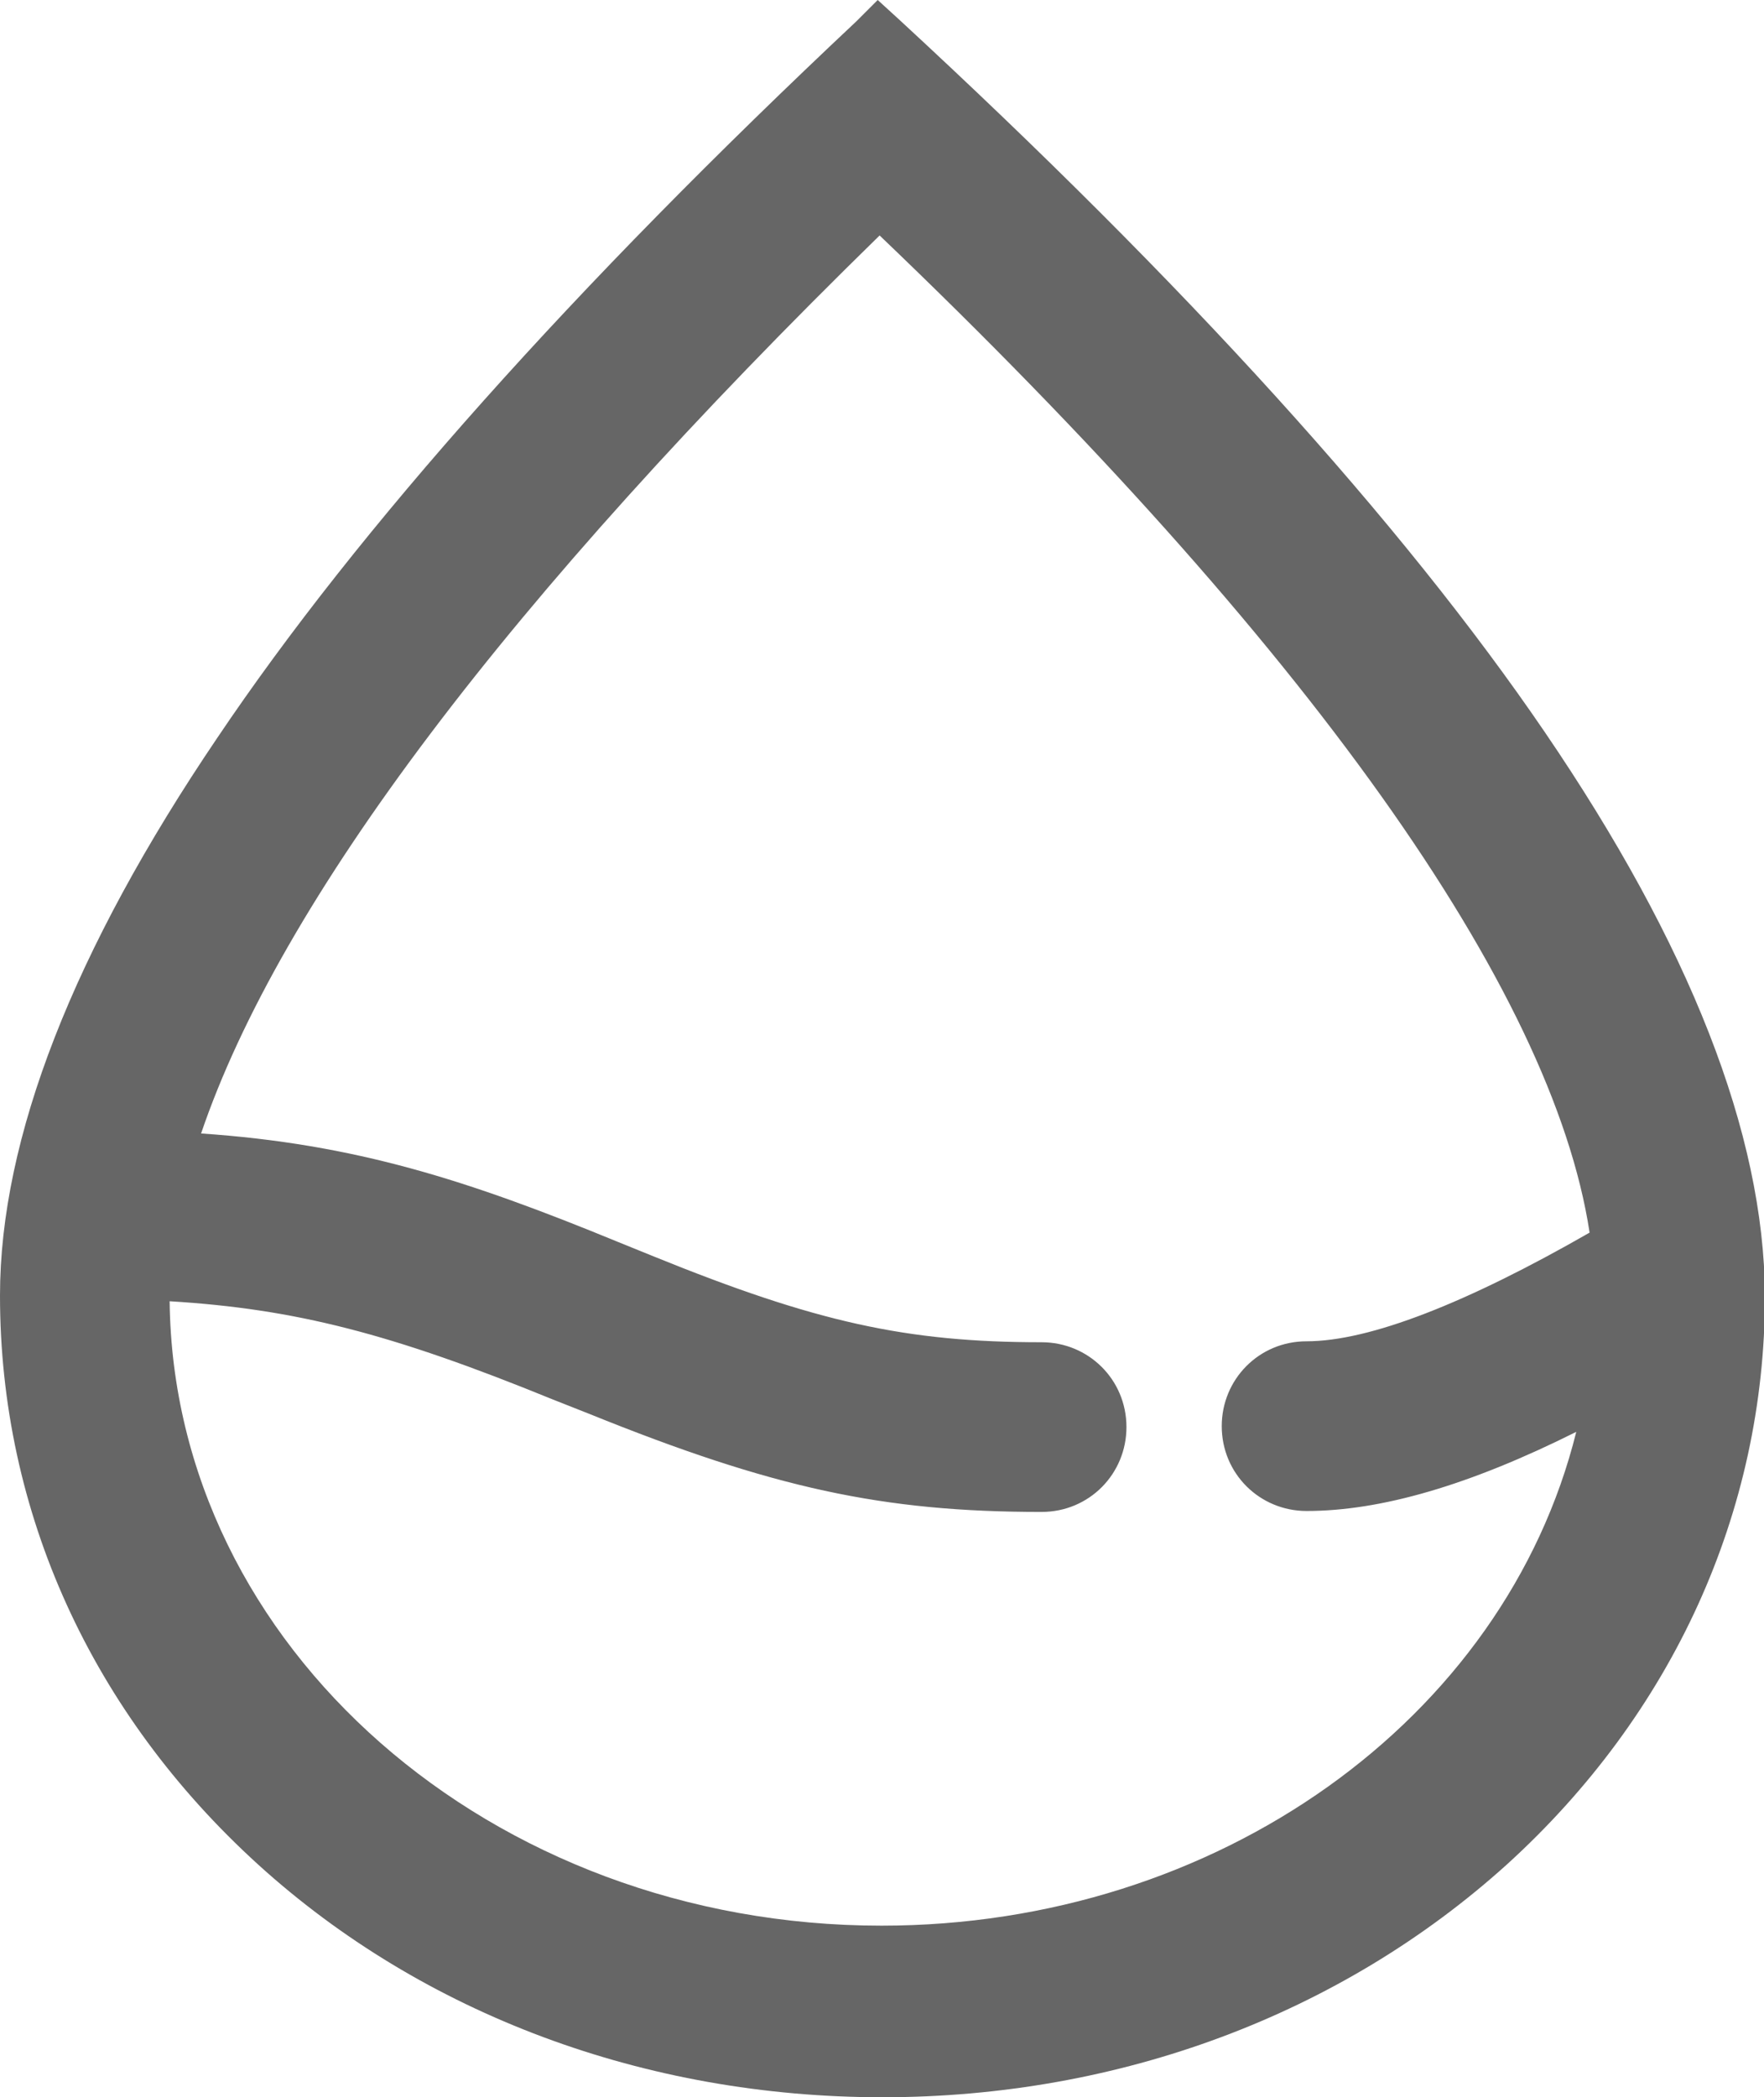
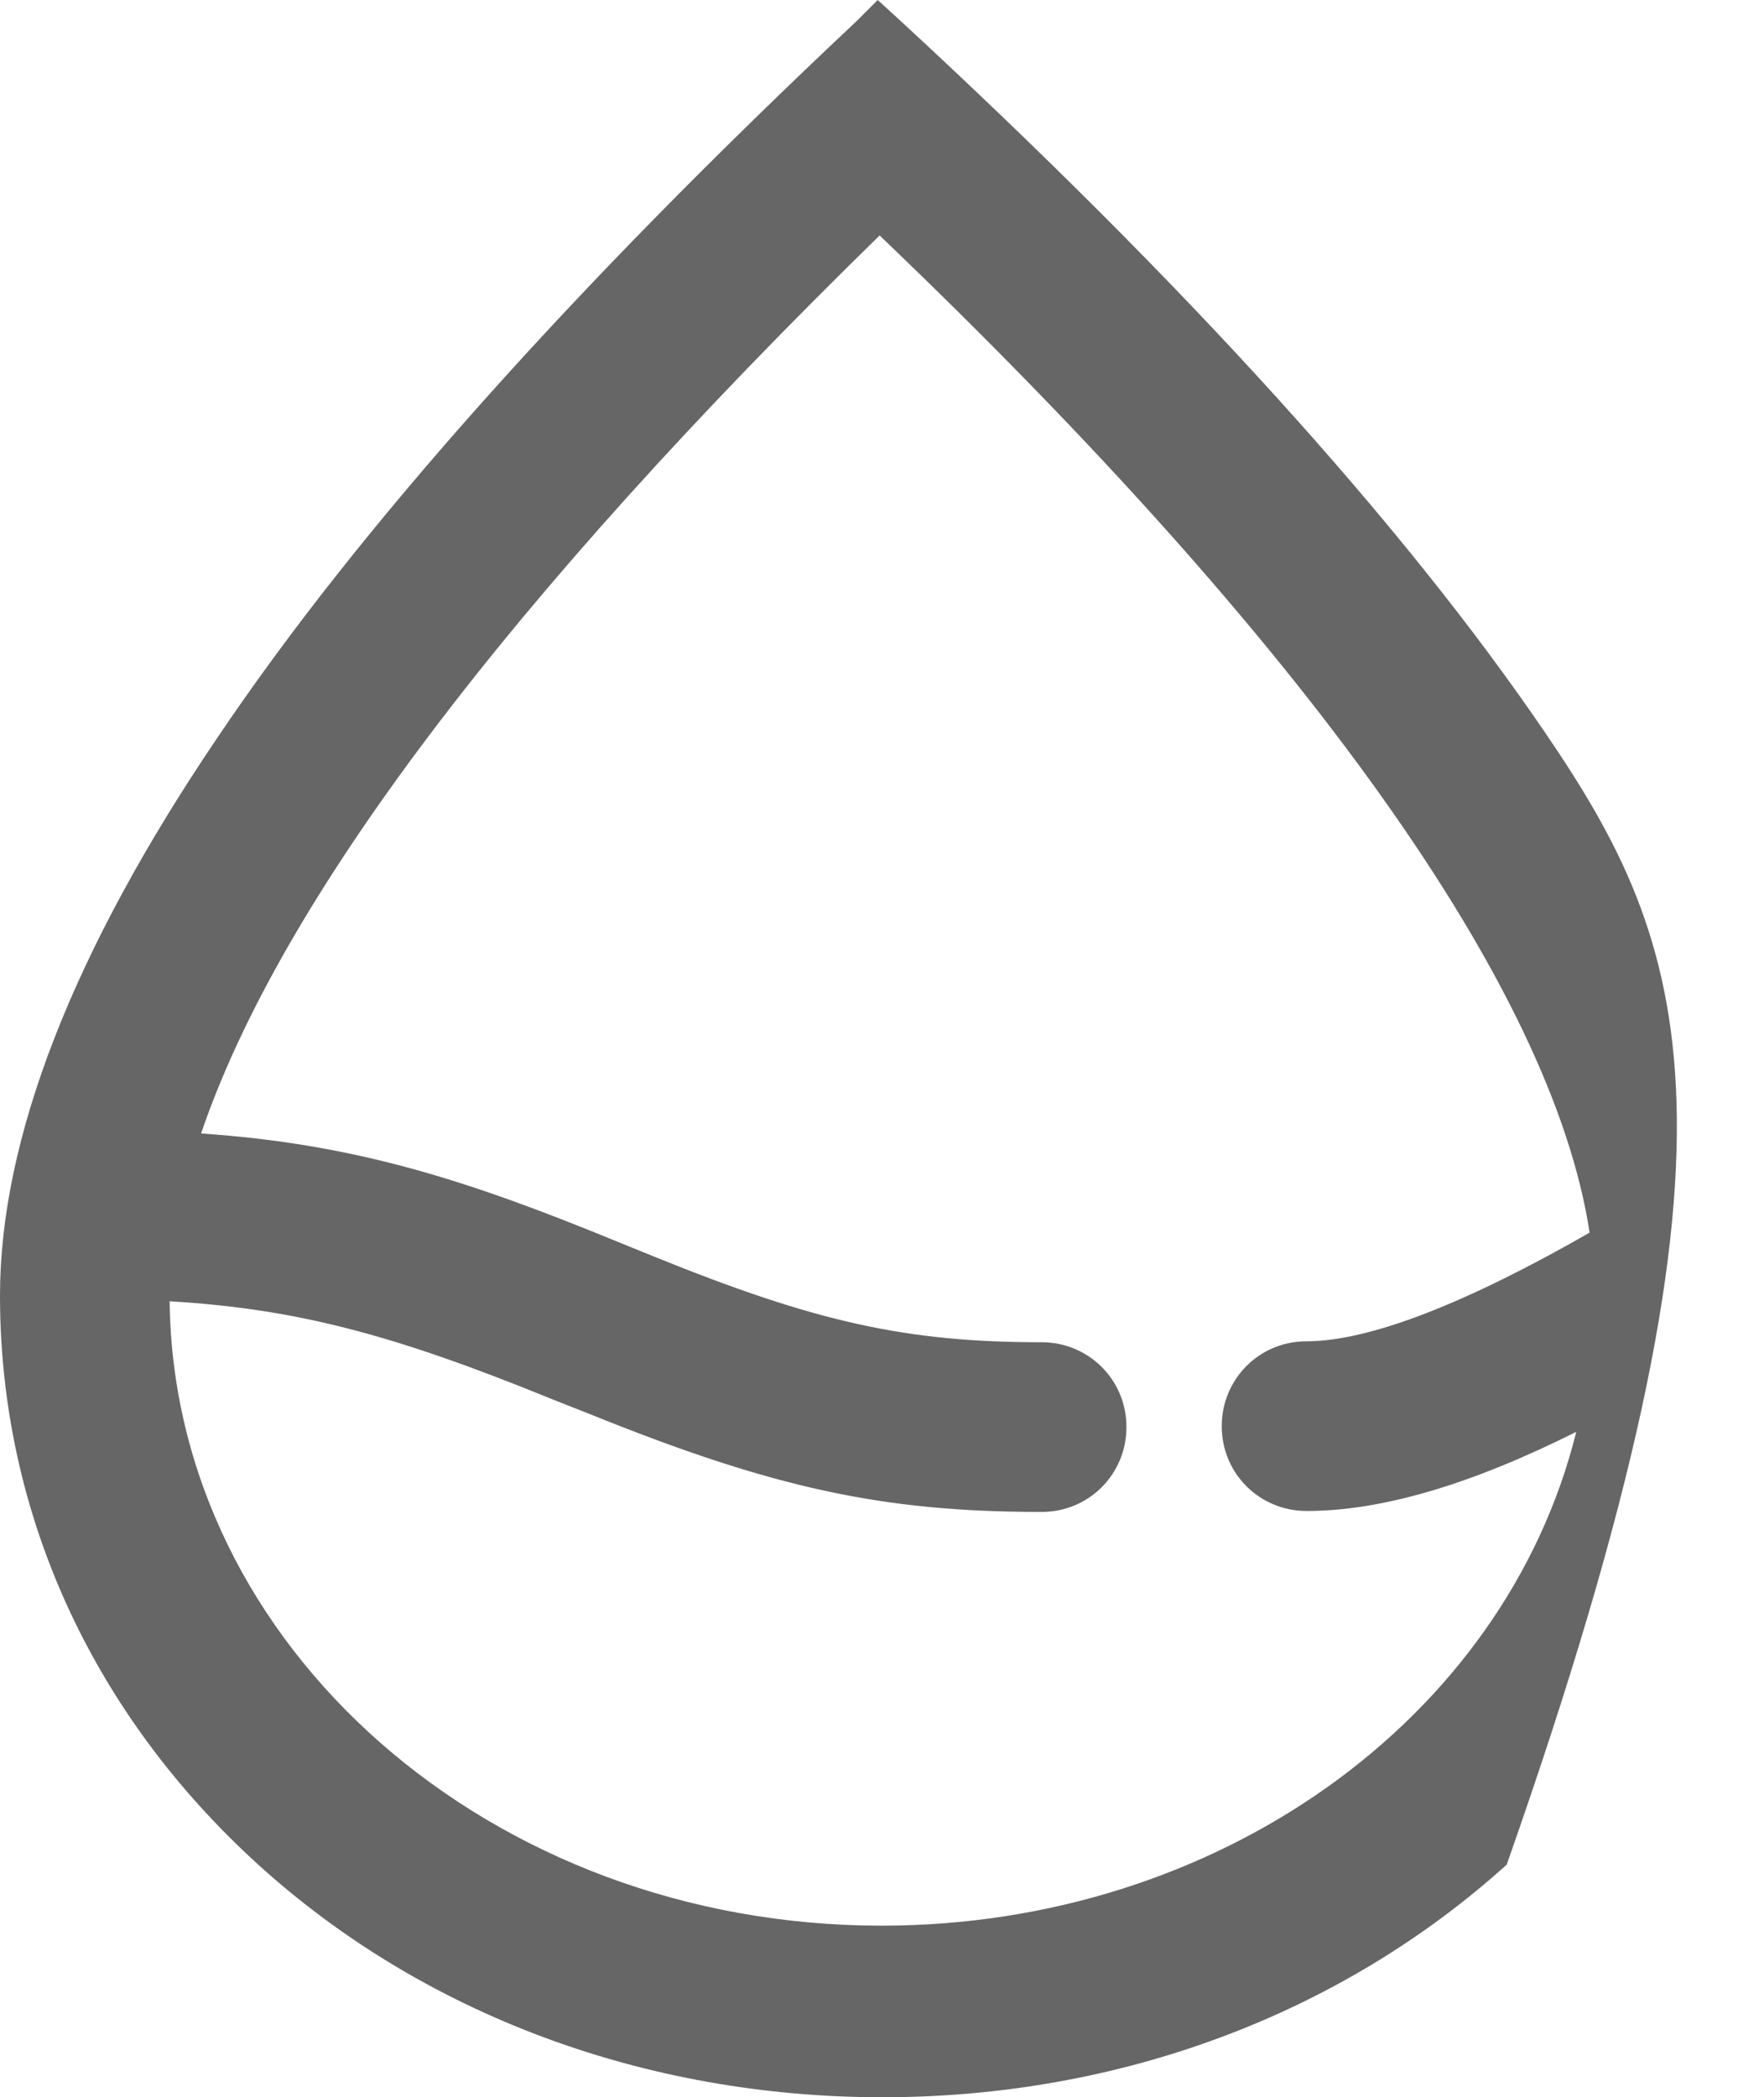
<svg xmlns="http://www.w3.org/2000/svg" version="1.1" id="图层_1" x="0px" y="0px" viewBox="0 0 18.51 22" style="enable-background:new 0 0 18.51 22;" xml:space="preserve">
  <style type="text/css">
	.st0{fill:#E6E6E6;}
	.st1{fill:#FFFFFF;}
	.st2{fill:#666666;}
	.st3{fill:#E80000;}
	.st4{fill:#CECECE;}
	.st5{clip-path:url(#SVGID_00000091694691059807707110000015813017267548283800_);}
	.st6{opacity:0.5;}
</style>
-   <path class="st2" d="M16.21,7.68c-1.5-2.2-3.78-4.71-6.77-7.47L9.21,0L8.99,0.22C6.02,3.01,3.76,5.54,2.28,7.74  C0.77,9.97,0,11.94,0,13.59c0,2.27,0.96,4.38,2.71,5.97C4.44,21.13,6.77,22,9.26,22c2.49,0,4.81-0.87,6.55-2.44  c1.74-1.58,2.71-3.7,2.71-5.97C18.51,11.89,17.73,9.91,16.21,7.68L16.21,7.68z M13.71,14.07c-0.5,0-0.89,0.4-0.89,0.89  c0,0.5,0.4,0.89,0.89,0.89c0.78,0,1.71-0.27,2.83-0.83c-0.75,3.02-3.77,5.18-7.29,5.18c-4.1,0-7.43-2.93-7.47-6.55  c1.32,0.08,2.33,0.34,4.02,1.03l0.38,0.15c1.93,0.78,3.08,1.03,4.75,1.03c0.5,0,0.89-0.4,0.89-0.89c0-0.5-0.4-0.89-0.89-0.89  c-1.42,0-2.37-0.21-4.07-0.9l-0.37-0.15C4.91,12.38,3.73,12,2.11,11.89c0.83-2.44,3.22-5.61,7.12-9.42  c4.49,4.29,7.06,7.9,7.45,10.46C15.39,13.67,14.37,14.07,13.71,14.07L13.71,14.07z M13.71,14.07" />
+   <path class="st2" d="M16.21,7.68c-1.5-2.2-3.78-4.71-6.77-7.47L9.21,0L8.99,0.22C6.02,3.01,3.76,5.54,2.28,7.74  C0.77,9.97,0,11.94,0,13.59c0,2.27,0.96,4.38,2.71,5.97C4.44,21.13,6.77,22,9.26,22c2.49,0,4.81-0.87,6.55-2.44  C18.51,11.89,17.73,9.91,16.21,7.68L16.21,7.68z M13.71,14.07c-0.5,0-0.89,0.4-0.89,0.89  c0,0.5,0.4,0.89,0.89,0.89c0.78,0,1.71-0.27,2.83-0.83c-0.75,3.02-3.77,5.18-7.29,5.18c-4.1,0-7.43-2.93-7.47-6.55  c1.32,0.08,2.33,0.34,4.02,1.03l0.38,0.15c1.93,0.78,3.08,1.03,4.75,1.03c0.5,0,0.89-0.4,0.89-0.89c0-0.5-0.4-0.89-0.89-0.89  c-1.42,0-2.37-0.21-4.07-0.9l-0.37-0.15C4.91,12.38,3.73,12,2.11,11.89c0.83-2.44,3.22-5.61,7.12-9.42  c4.49,4.29,7.06,7.9,7.45,10.46C15.39,13.67,14.37,14.07,13.71,14.07L13.71,14.07z M13.71,14.07" />
</svg>